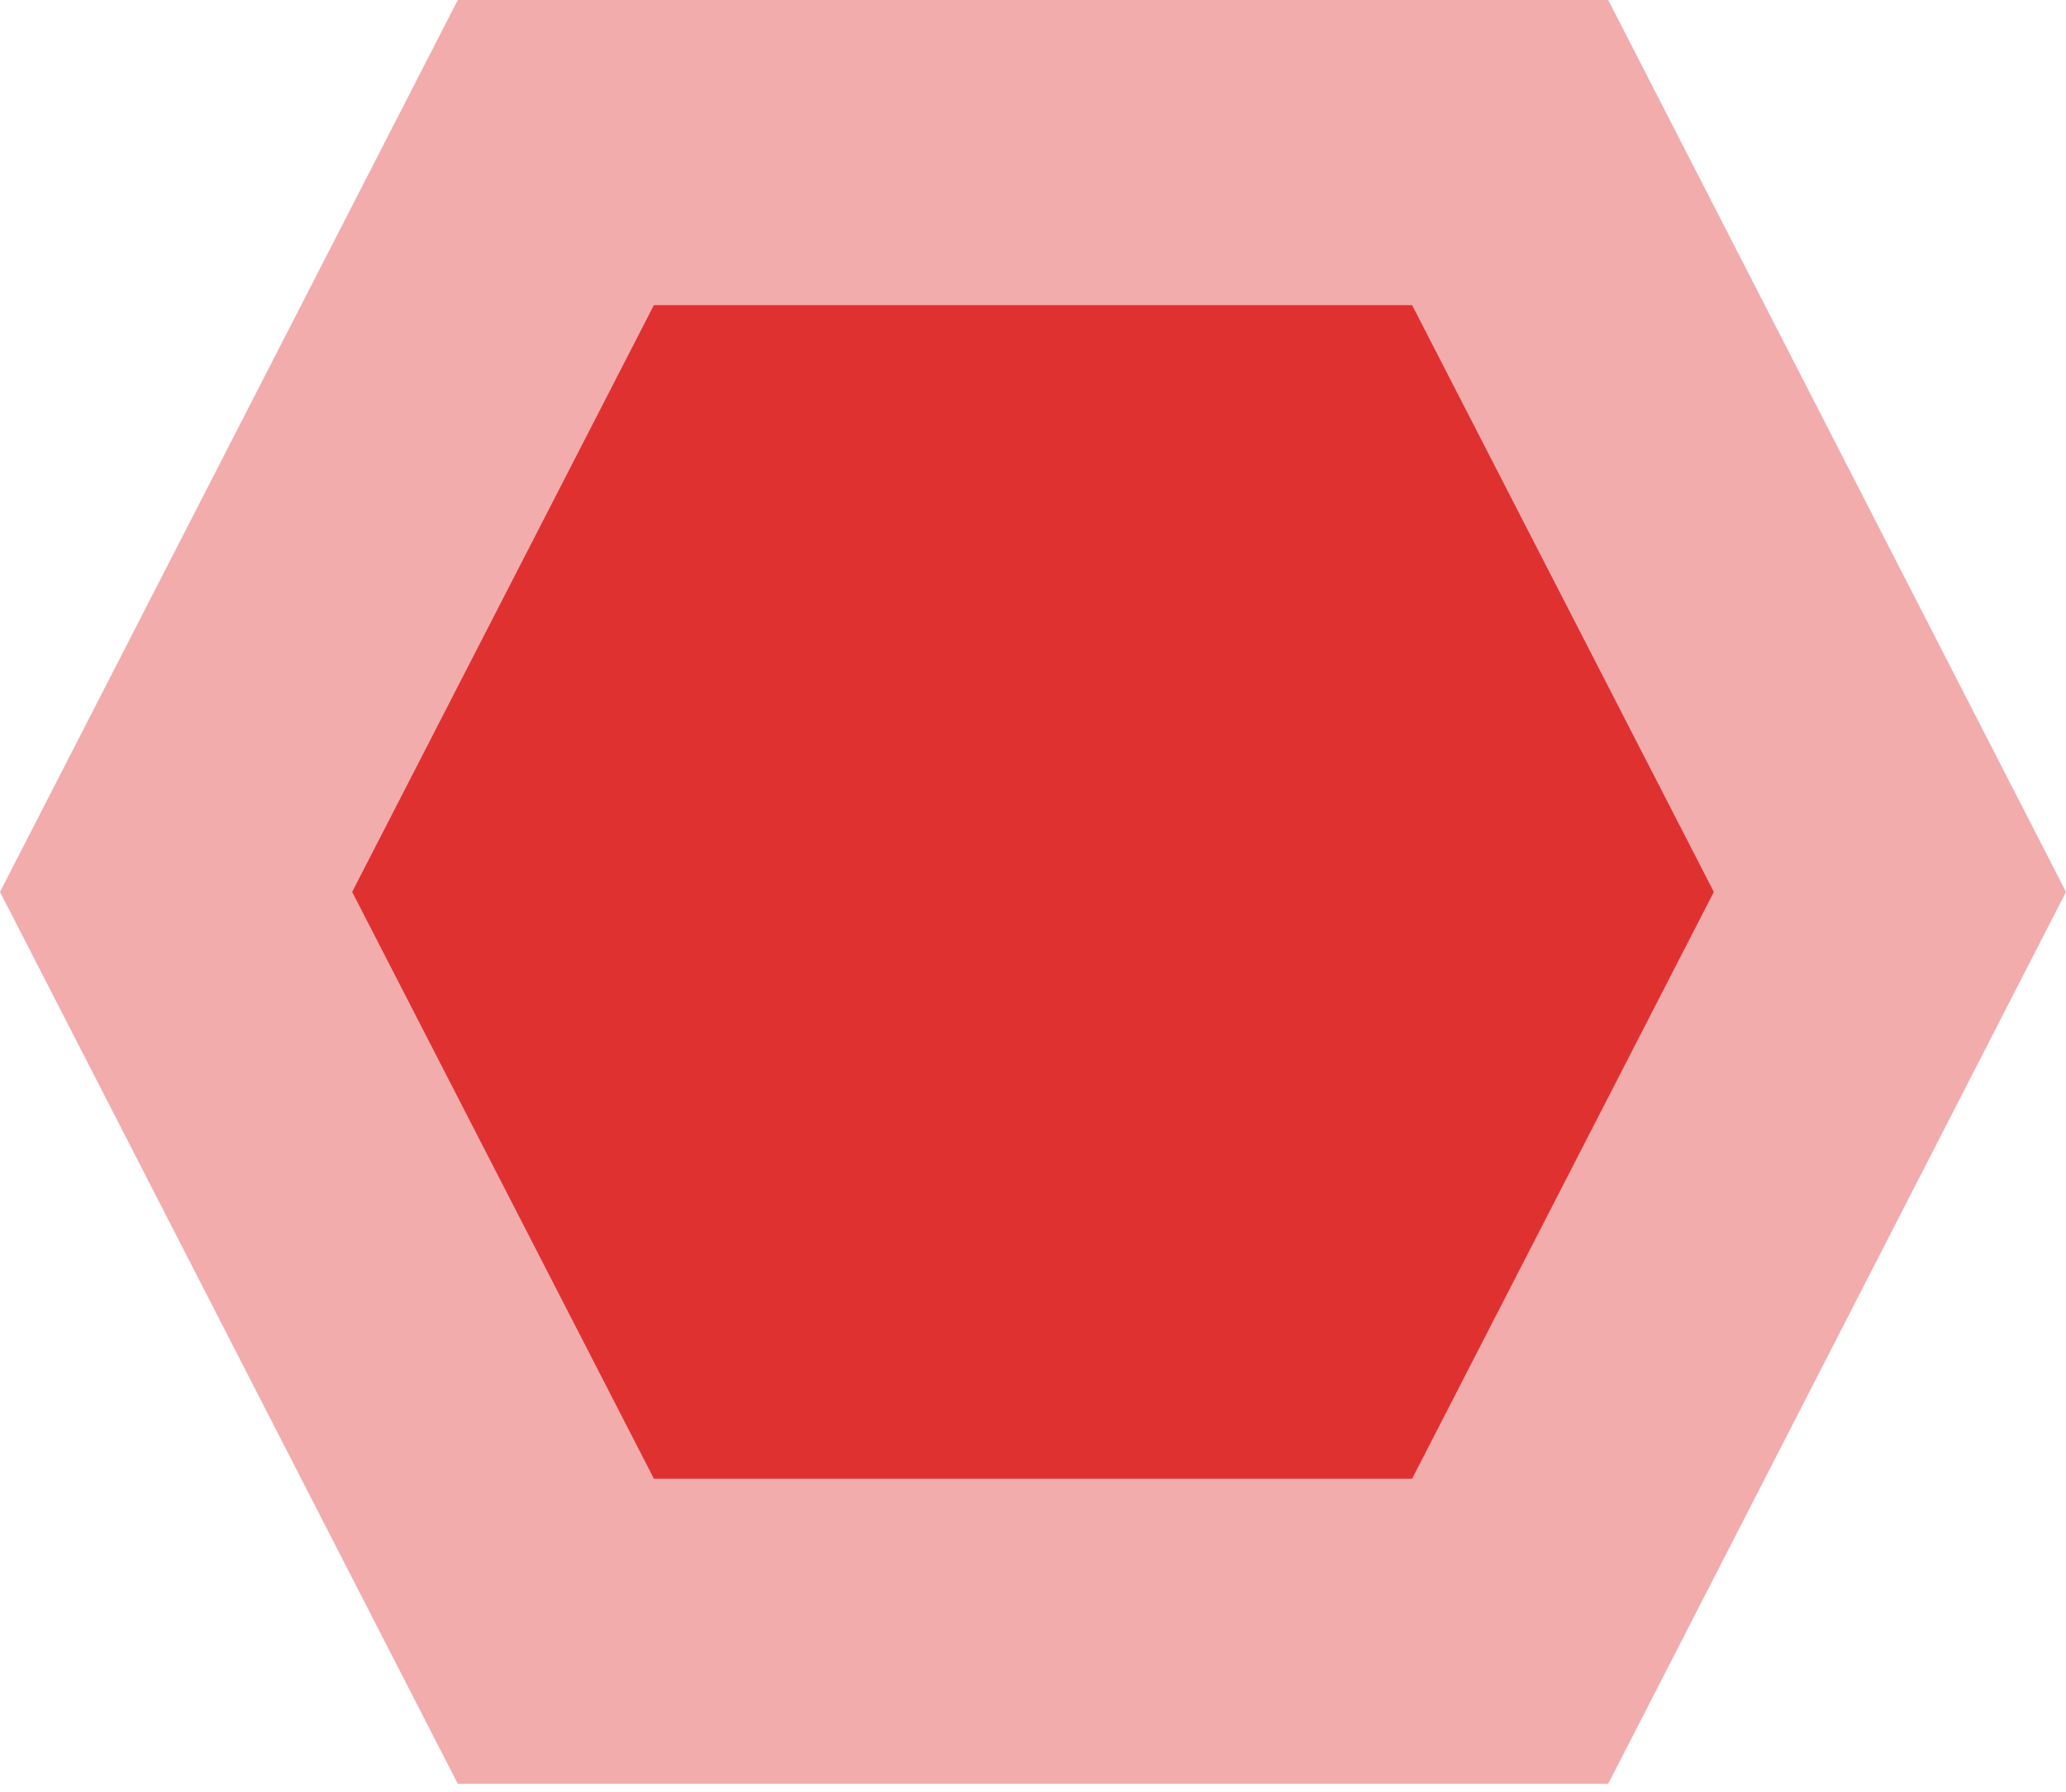
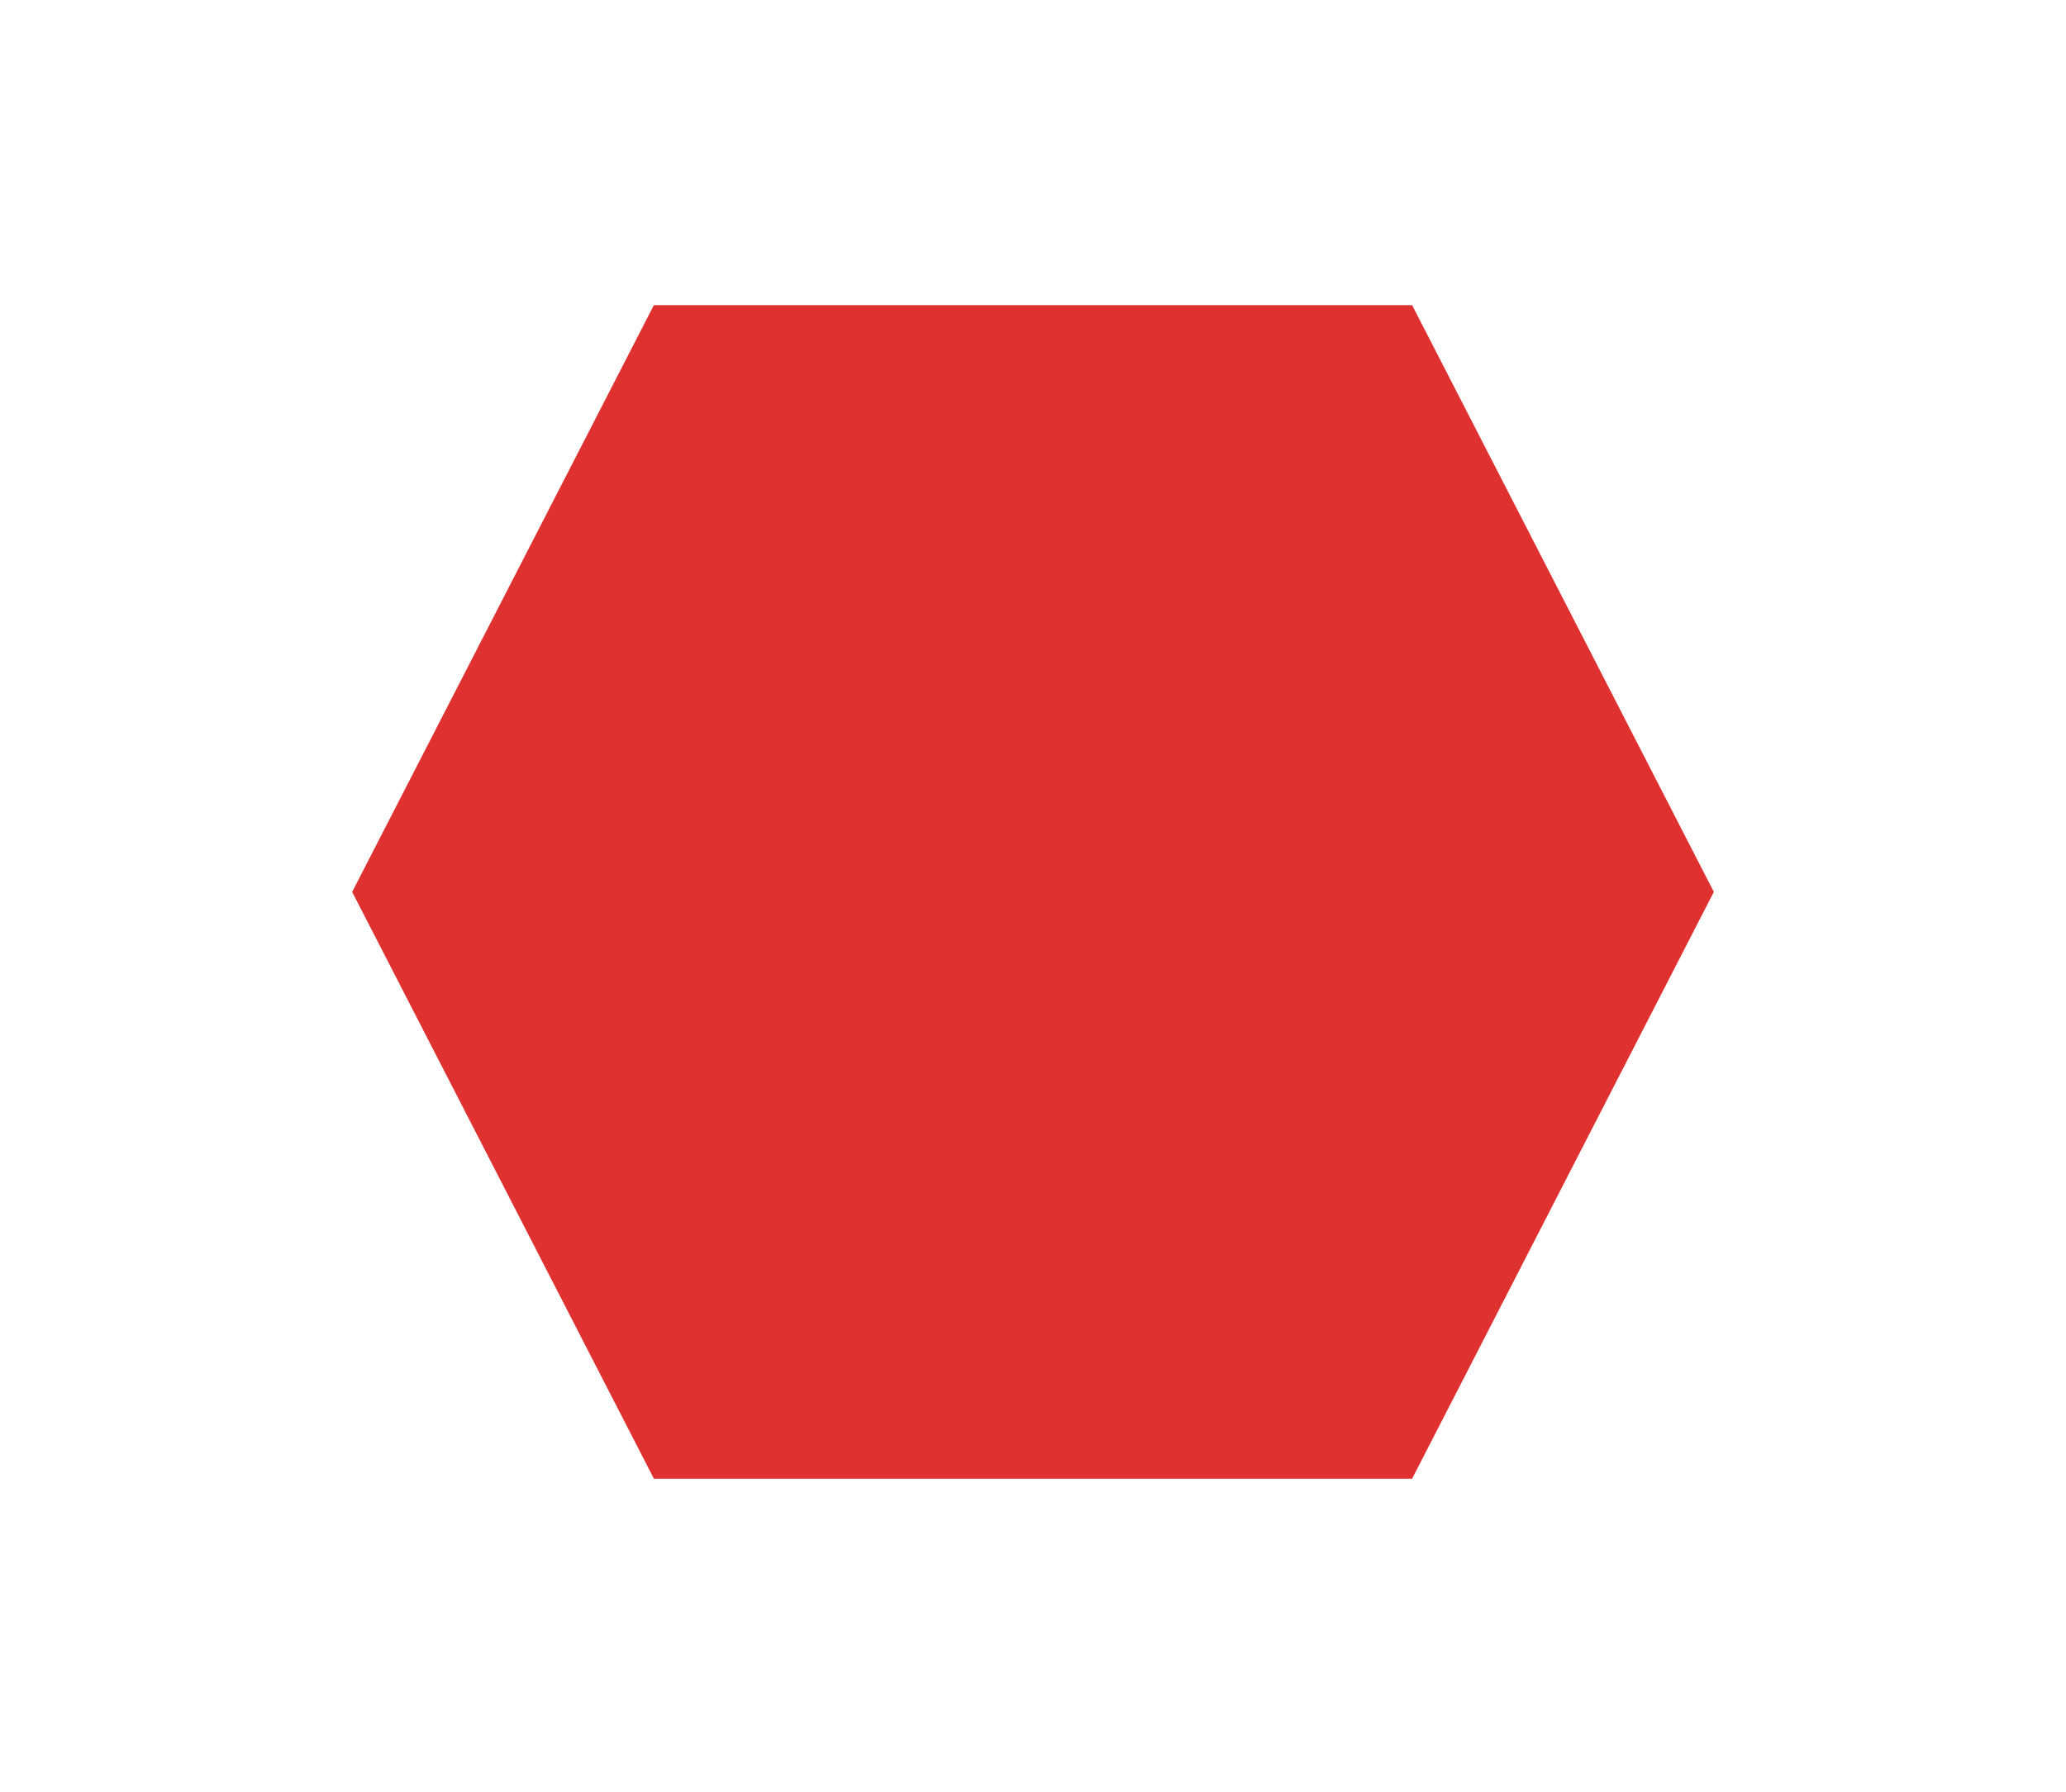
<svg xmlns="http://www.w3.org/2000/svg" width="68" height="59" viewBox="0 0 68 59" fill="none">
-   <path d="M52.932 0H15.068L0 29.364L15.068 58.727H52.932L68 29.364L52.932 0Z" fill="#E03131" fill-opacity="0.4" />
  <path d="M46.478 10.045H21.522L11.591 29.364L21.522 48.682H46.478L56.409 29.364L46.478 10.045Z" fill="#E03131" />
</svg>